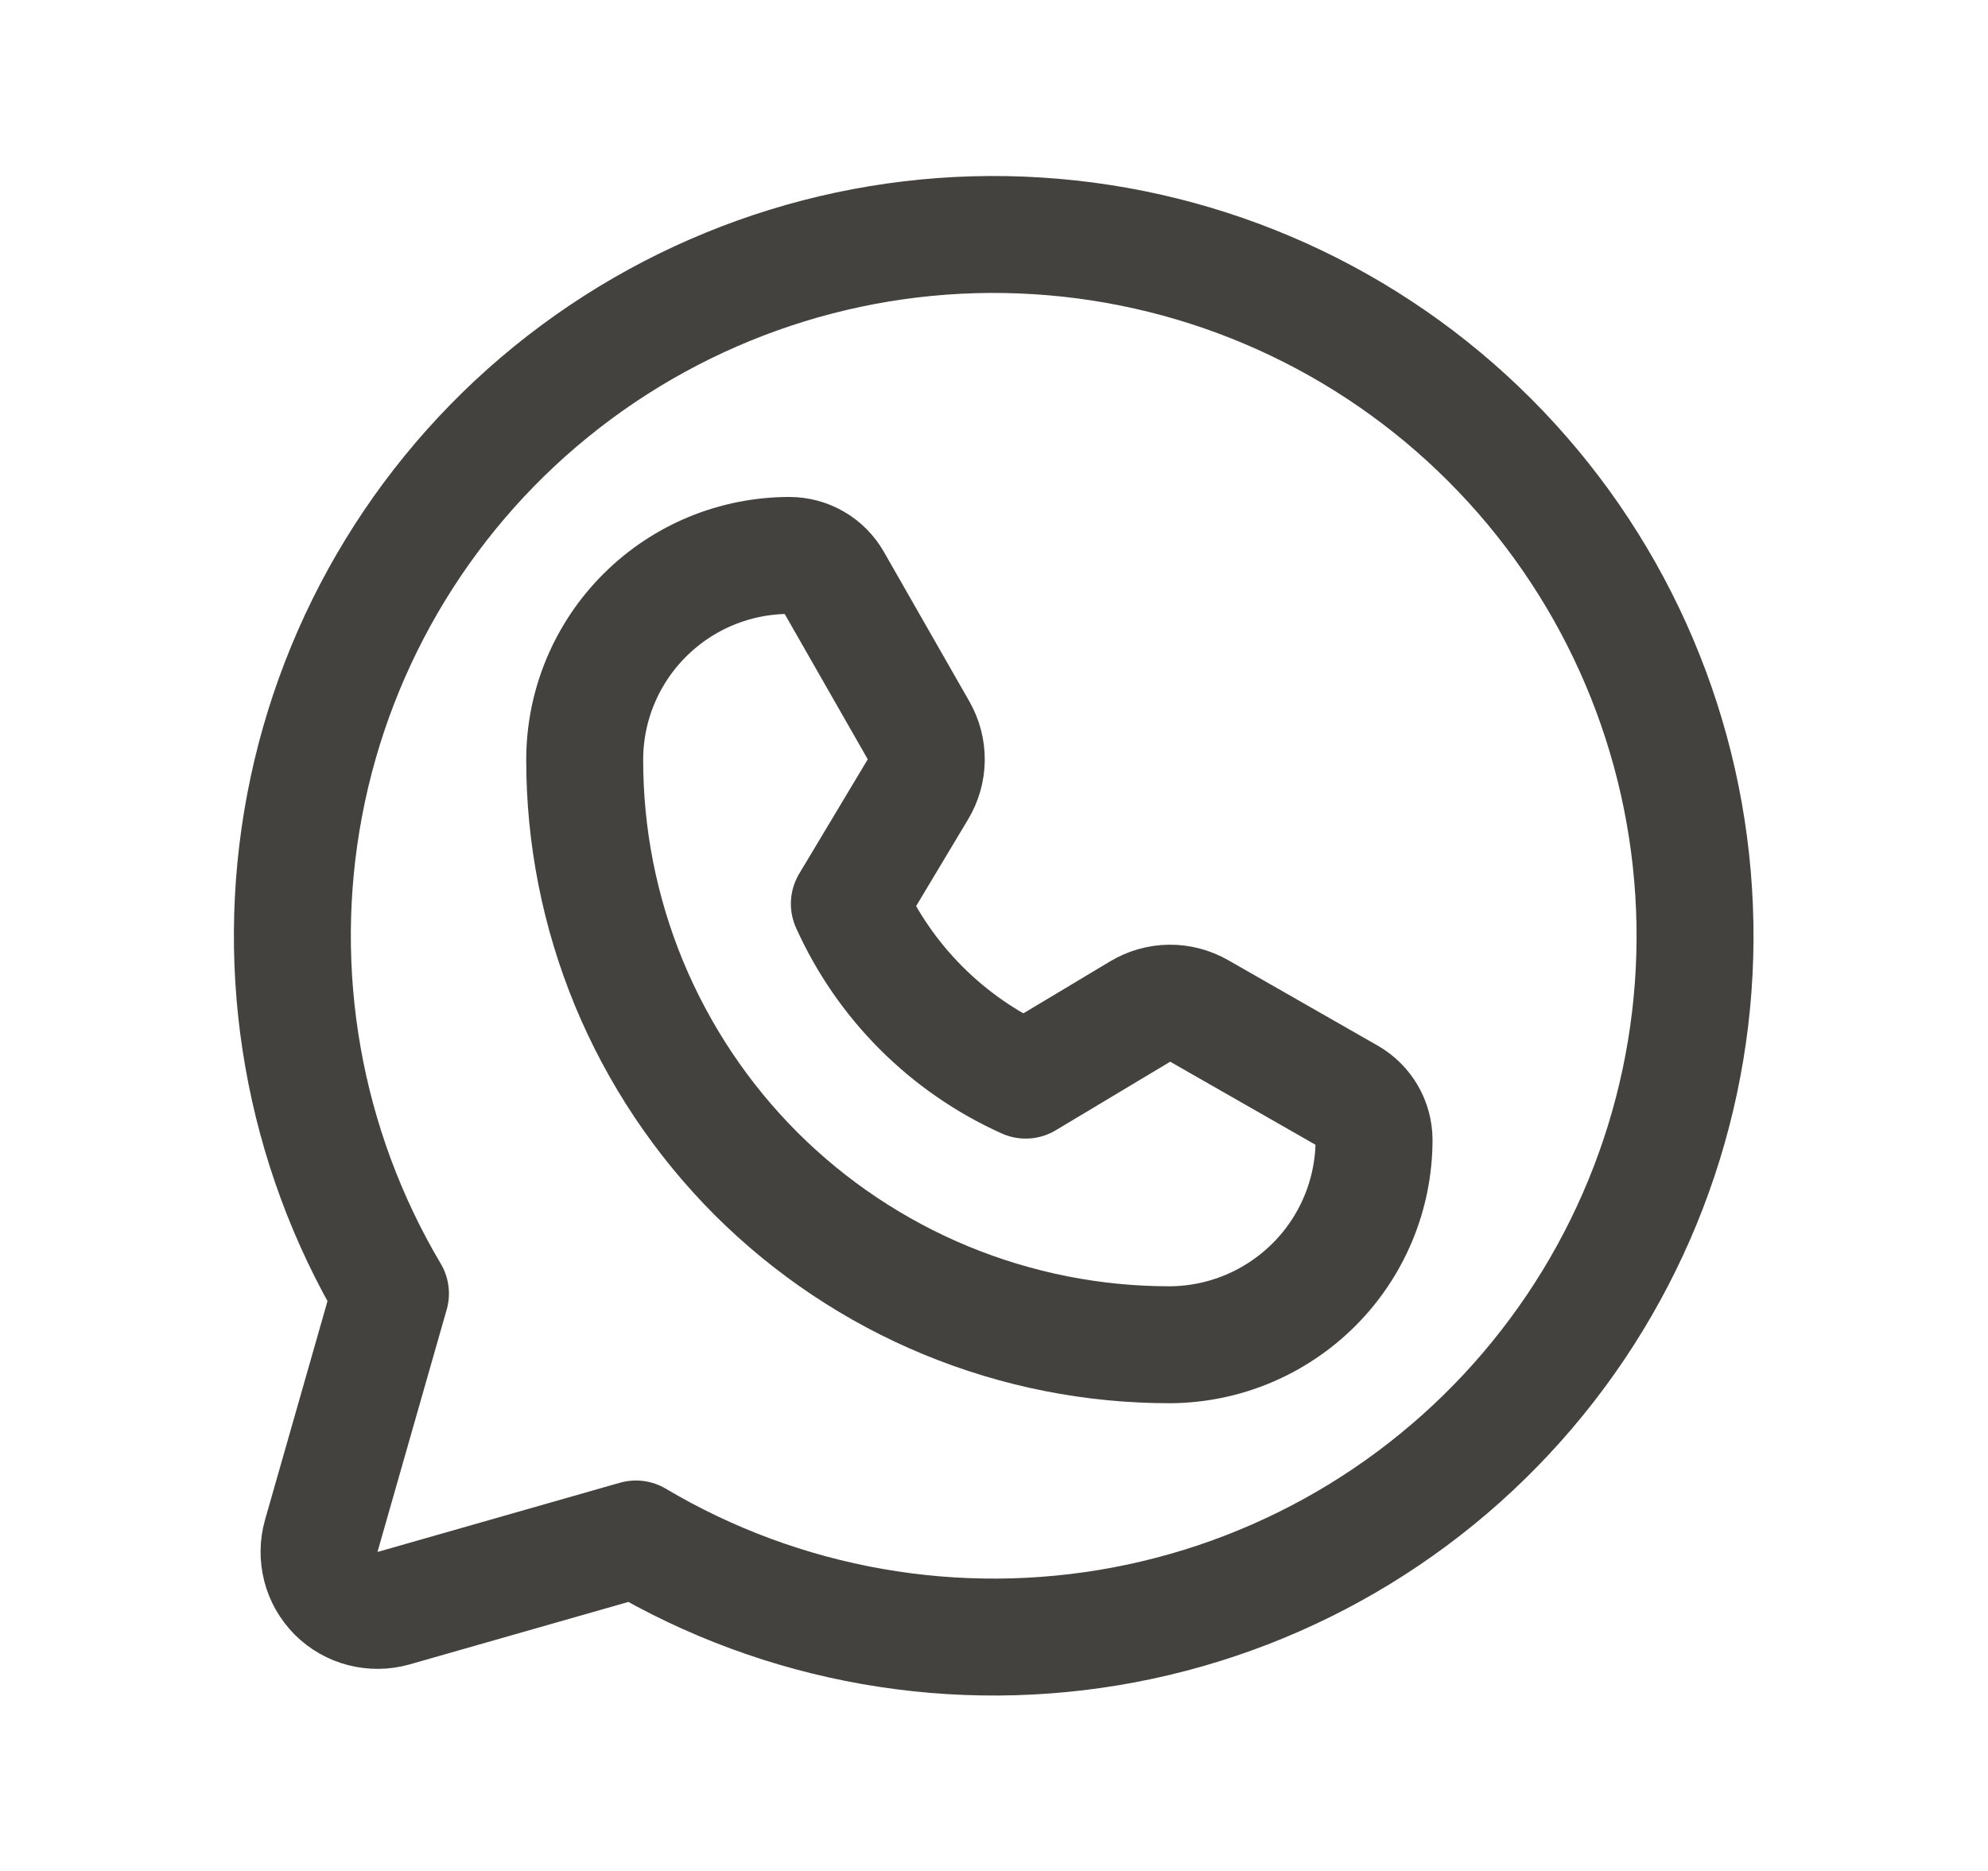
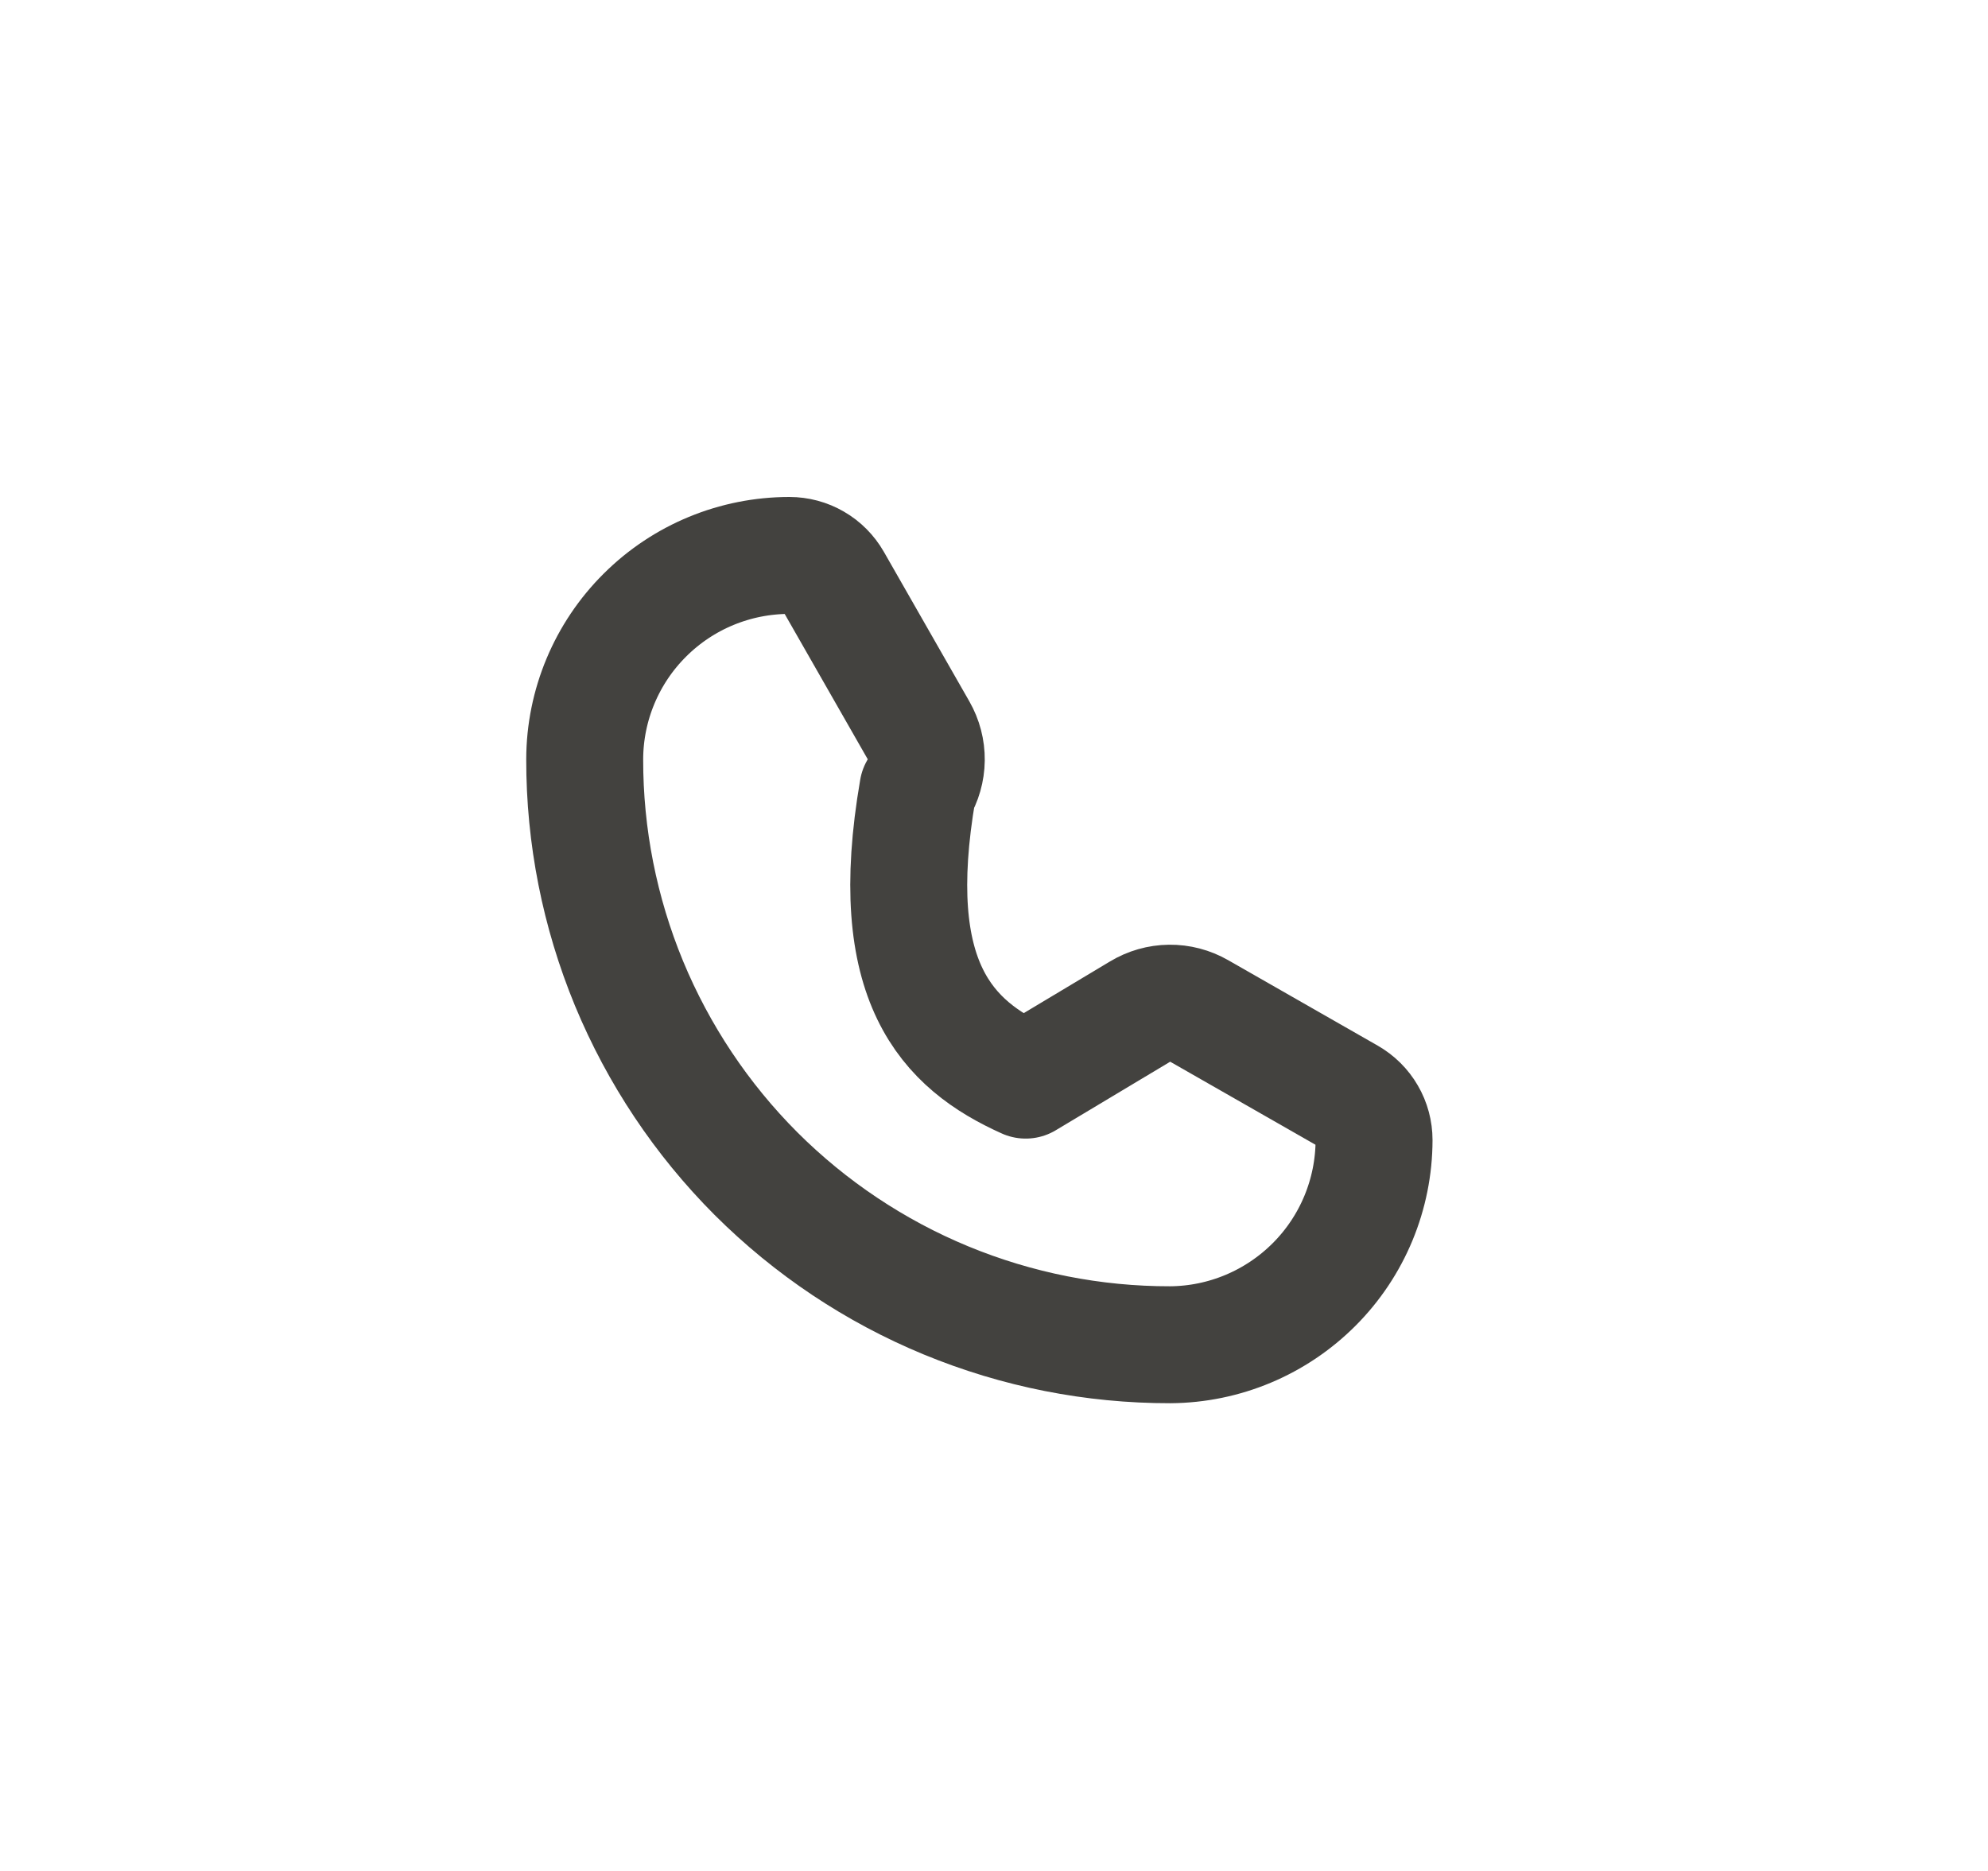
<svg xmlns="http://www.w3.org/2000/svg" width="17" height="16" viewBox="0 0 17 16" fill="none">
-   <path d="M3.339 11.062C2.594 9.806 2.333 8.32 2.605 6.885C2.877 5.449 3.664 4.162 4.818 3.266C5.972 2.37 7.414 1.925 8.872 2.017C10.33 2.108 11.705 2.728 12.738 3.762C13.771 4.795 14.392 6.17 14.483 7.628C14.575 9.086 14.13 10.528 13.234 11.681C12.338 12.835 11.051 13.623 9.615 13.895C8.18 14.167 6.694 13.906 5.438 13.161L5.438 13.161L3.365 13.753C3.28 13.777 3.189 13.778 3.103 13.756C3.016 13.734 2.938 13.689 2.874 13.626C2.811 13.562 2.766 13.484 2.744 13.397C2.722 13.311 2.723 13.22 2.747 13.135L3.339 11.062L3.339 11.062Z" stroke="#43423F" stroke-linecap="round" stroke-linejoin="round" />
-   <path d="M10.007 11.5C9.349 11.501 8.698 11.372 8.09 11.121C7.482 10.87 6.93 10.501 6.464 10.036C5.999 9.57 5.631 9.018 5.379 8.41C5.128 7.802 4.999 7.151 5 6.493C5.001 6.03 5.187 5.586 5.515 5.26C5.843 4.933 6.287 4.75 6.75 4.75V4.75C6.826 4.75 6.901 4.77 6.966 4.808C7.032 4.846 7.086 4.901 7.124 4.967L7.855 6.246C7.899 6.323 7.922 6.41 7.921 6.499C7.92 6.588 7.895 6.675 7.849 6.751L7.263 7.729C7.564 8.399 8.101 8.936 8.771 9.237V9.237L9.749 8.651C9.825 8.605 9.912 8.58 10.001 8.579C10.09 8.578 10.177 8.601 10.254 8.645L11.533 9.376C11.599 9.414 11.654 9.468 11.692 9.534C11.73 9.599 11.75 9.674 11.75 9.75V9.75C11.749 10.213 11.565 10.656 11.239 10.983C10.912 11.311 10.47 11.497 10.007 11.5V11.5Z" stroke="#43423F" stroke-linecap="round" stroke-linejoin="round" />
+   <path d="M10.007 11.5C9.349 11.501 8.698 11.372 8.09 11.121C7.482 10.87 6.93 10.501 6.464 10.036C5.999 9.57 5.631 9.018 5.379 8.41C5.128 7.802 4.999 7.151 5 6.493C5.001 6.03 5.187 5.586 5.515 5.26C5.843 4.933 6.287 4.75 6.75 4.75V4.75C6.826 4.75 6.901 4.77 6.966 4.808C7.032 4.846 7.086 4.901 7.124 4.967L7.855 6.246C7.899 6.323 7.922 6.41 7.921 6.499C7.92 6.588 7.895 6.675 7.849 6.751C7.564 8.399 8.101 8.936 8.771 9.237V9.237L9.749 8.651C9.825 8.605 9.912 8.58 10.001 8.579C10.09 8.578 10.177 8.601 10.254 8.645L11.533 9.376C11.599 9.414 11.654 9.468 11.692 9.534C11.73 9.599 11.75 9.674 11.75 9.75V9.75C11.749 10.213 11.565 10.656 11.239 10.983C10.912 11.311 10.47 11.497 10.007 11.5V11.5Z" stroke="#43423F" stroke-linecap="round" stroke-linejoin="round" />
</svg>